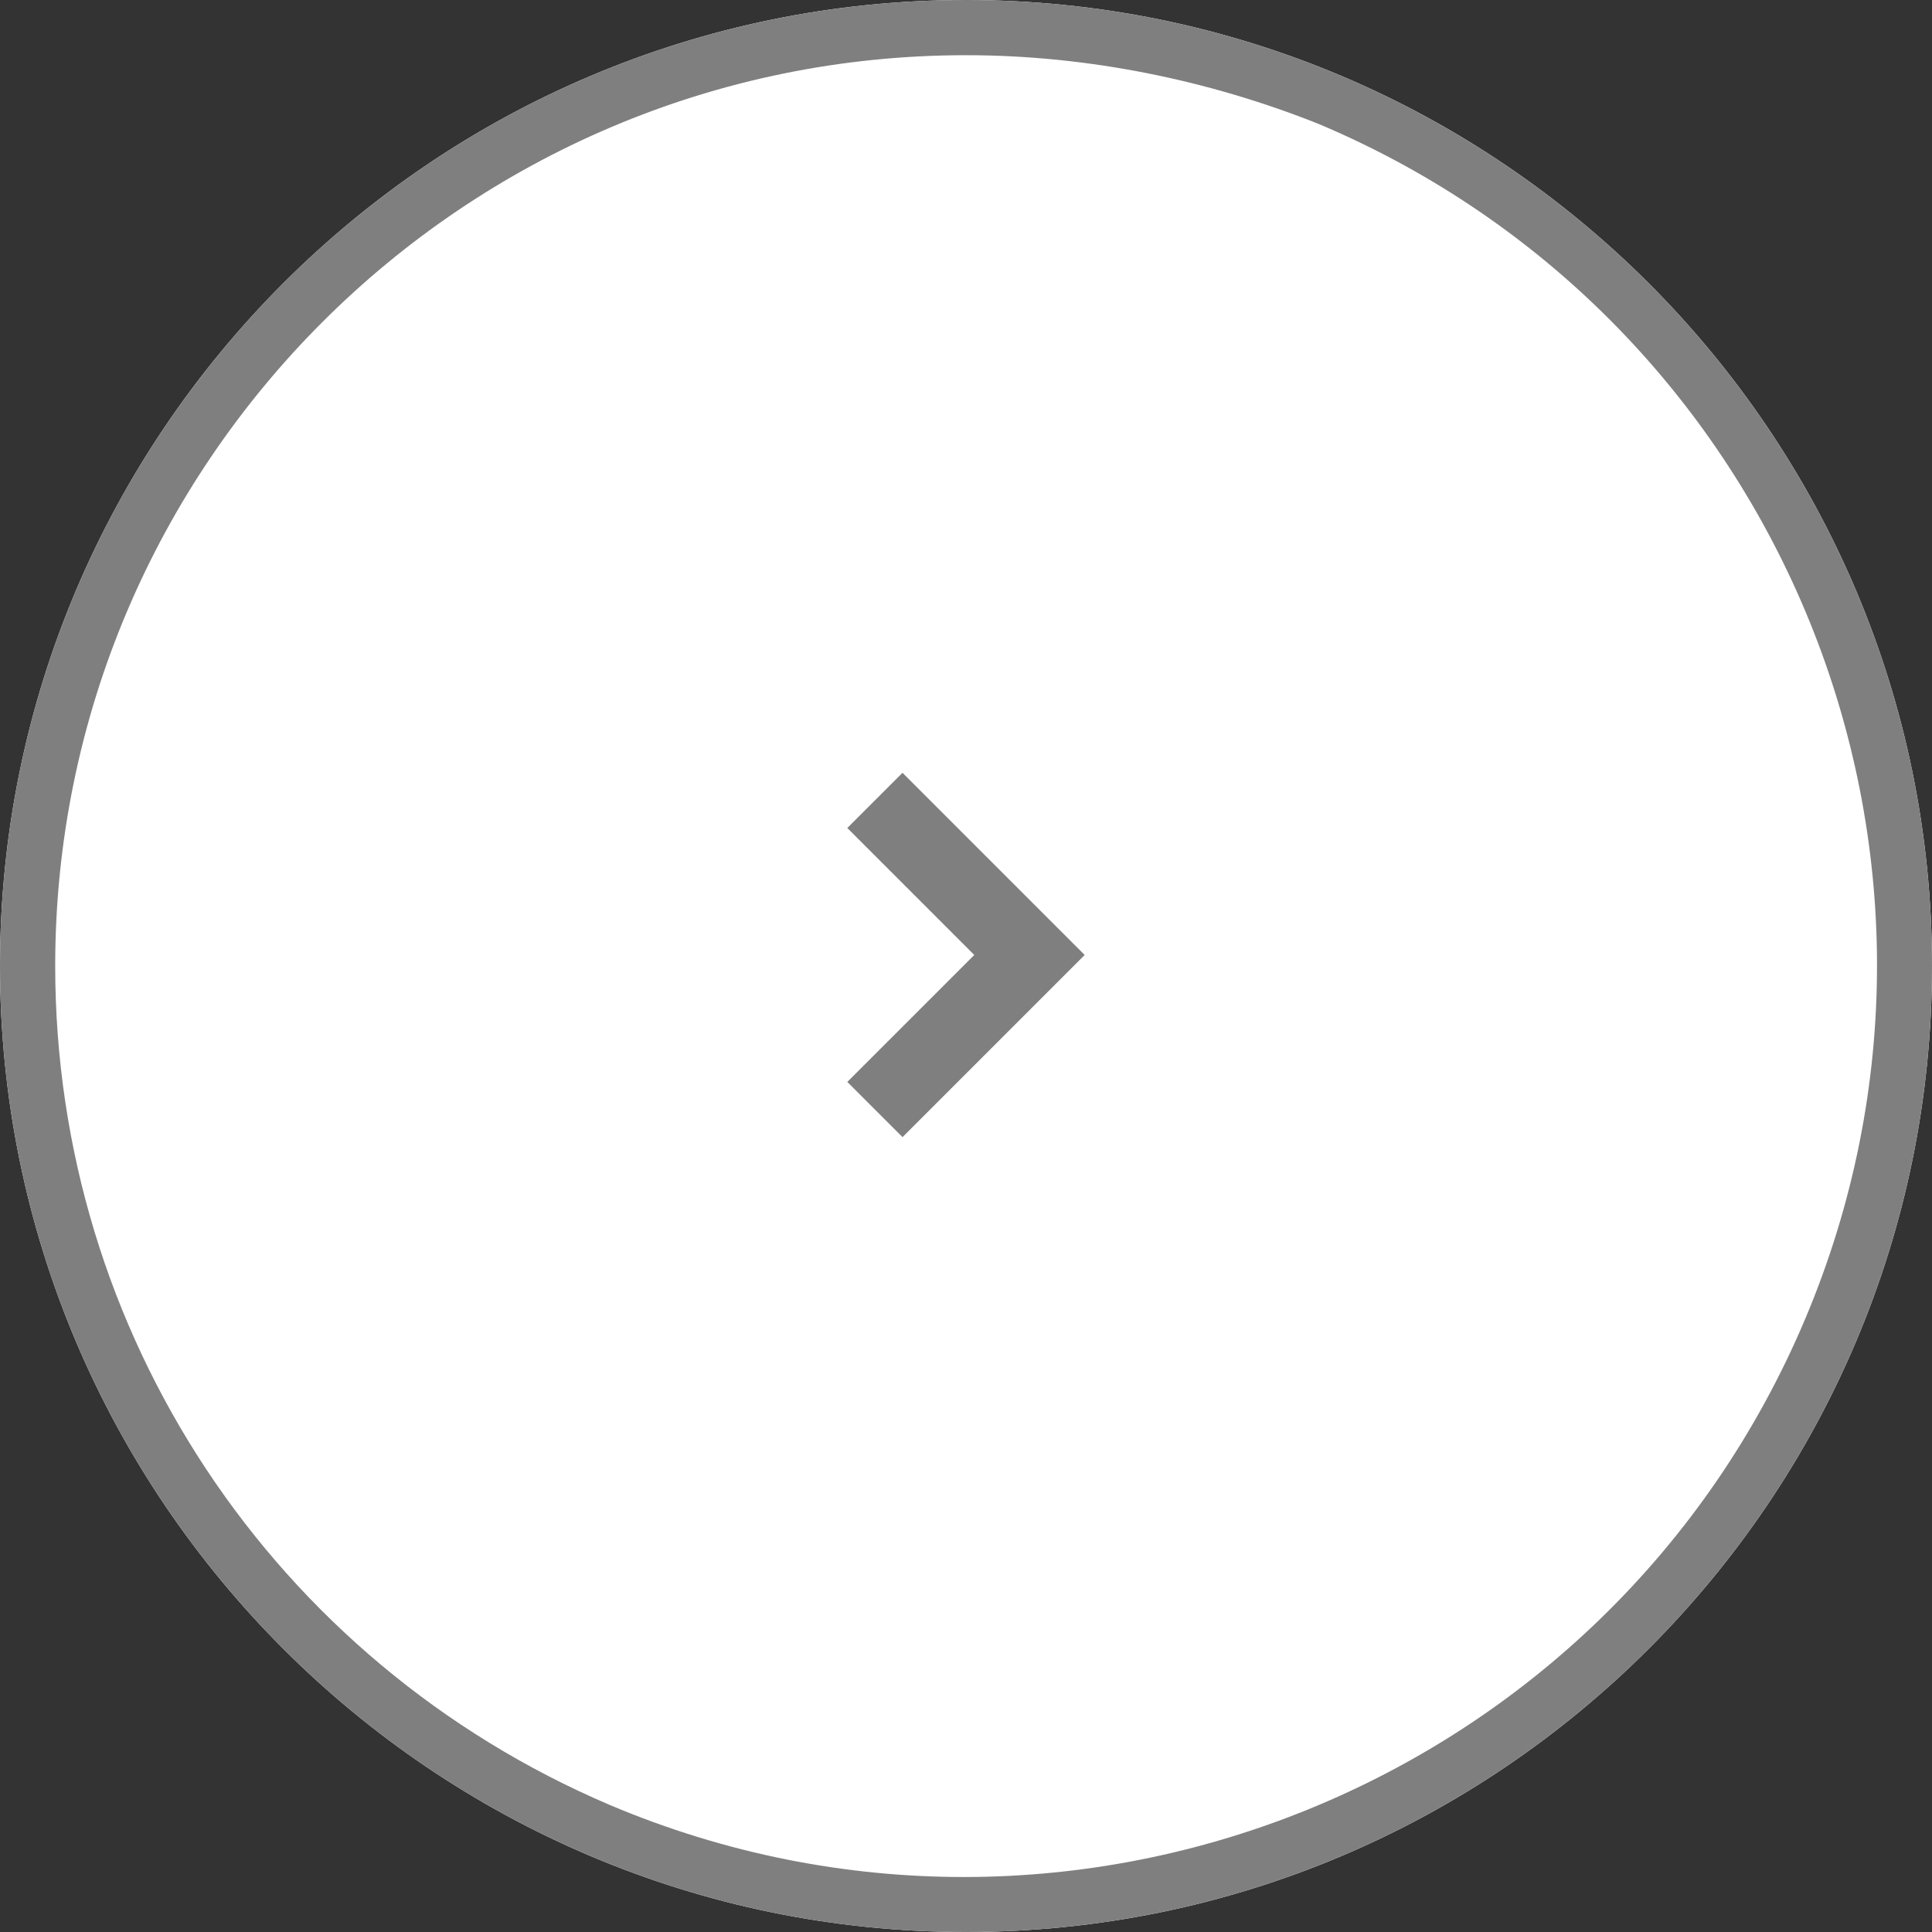
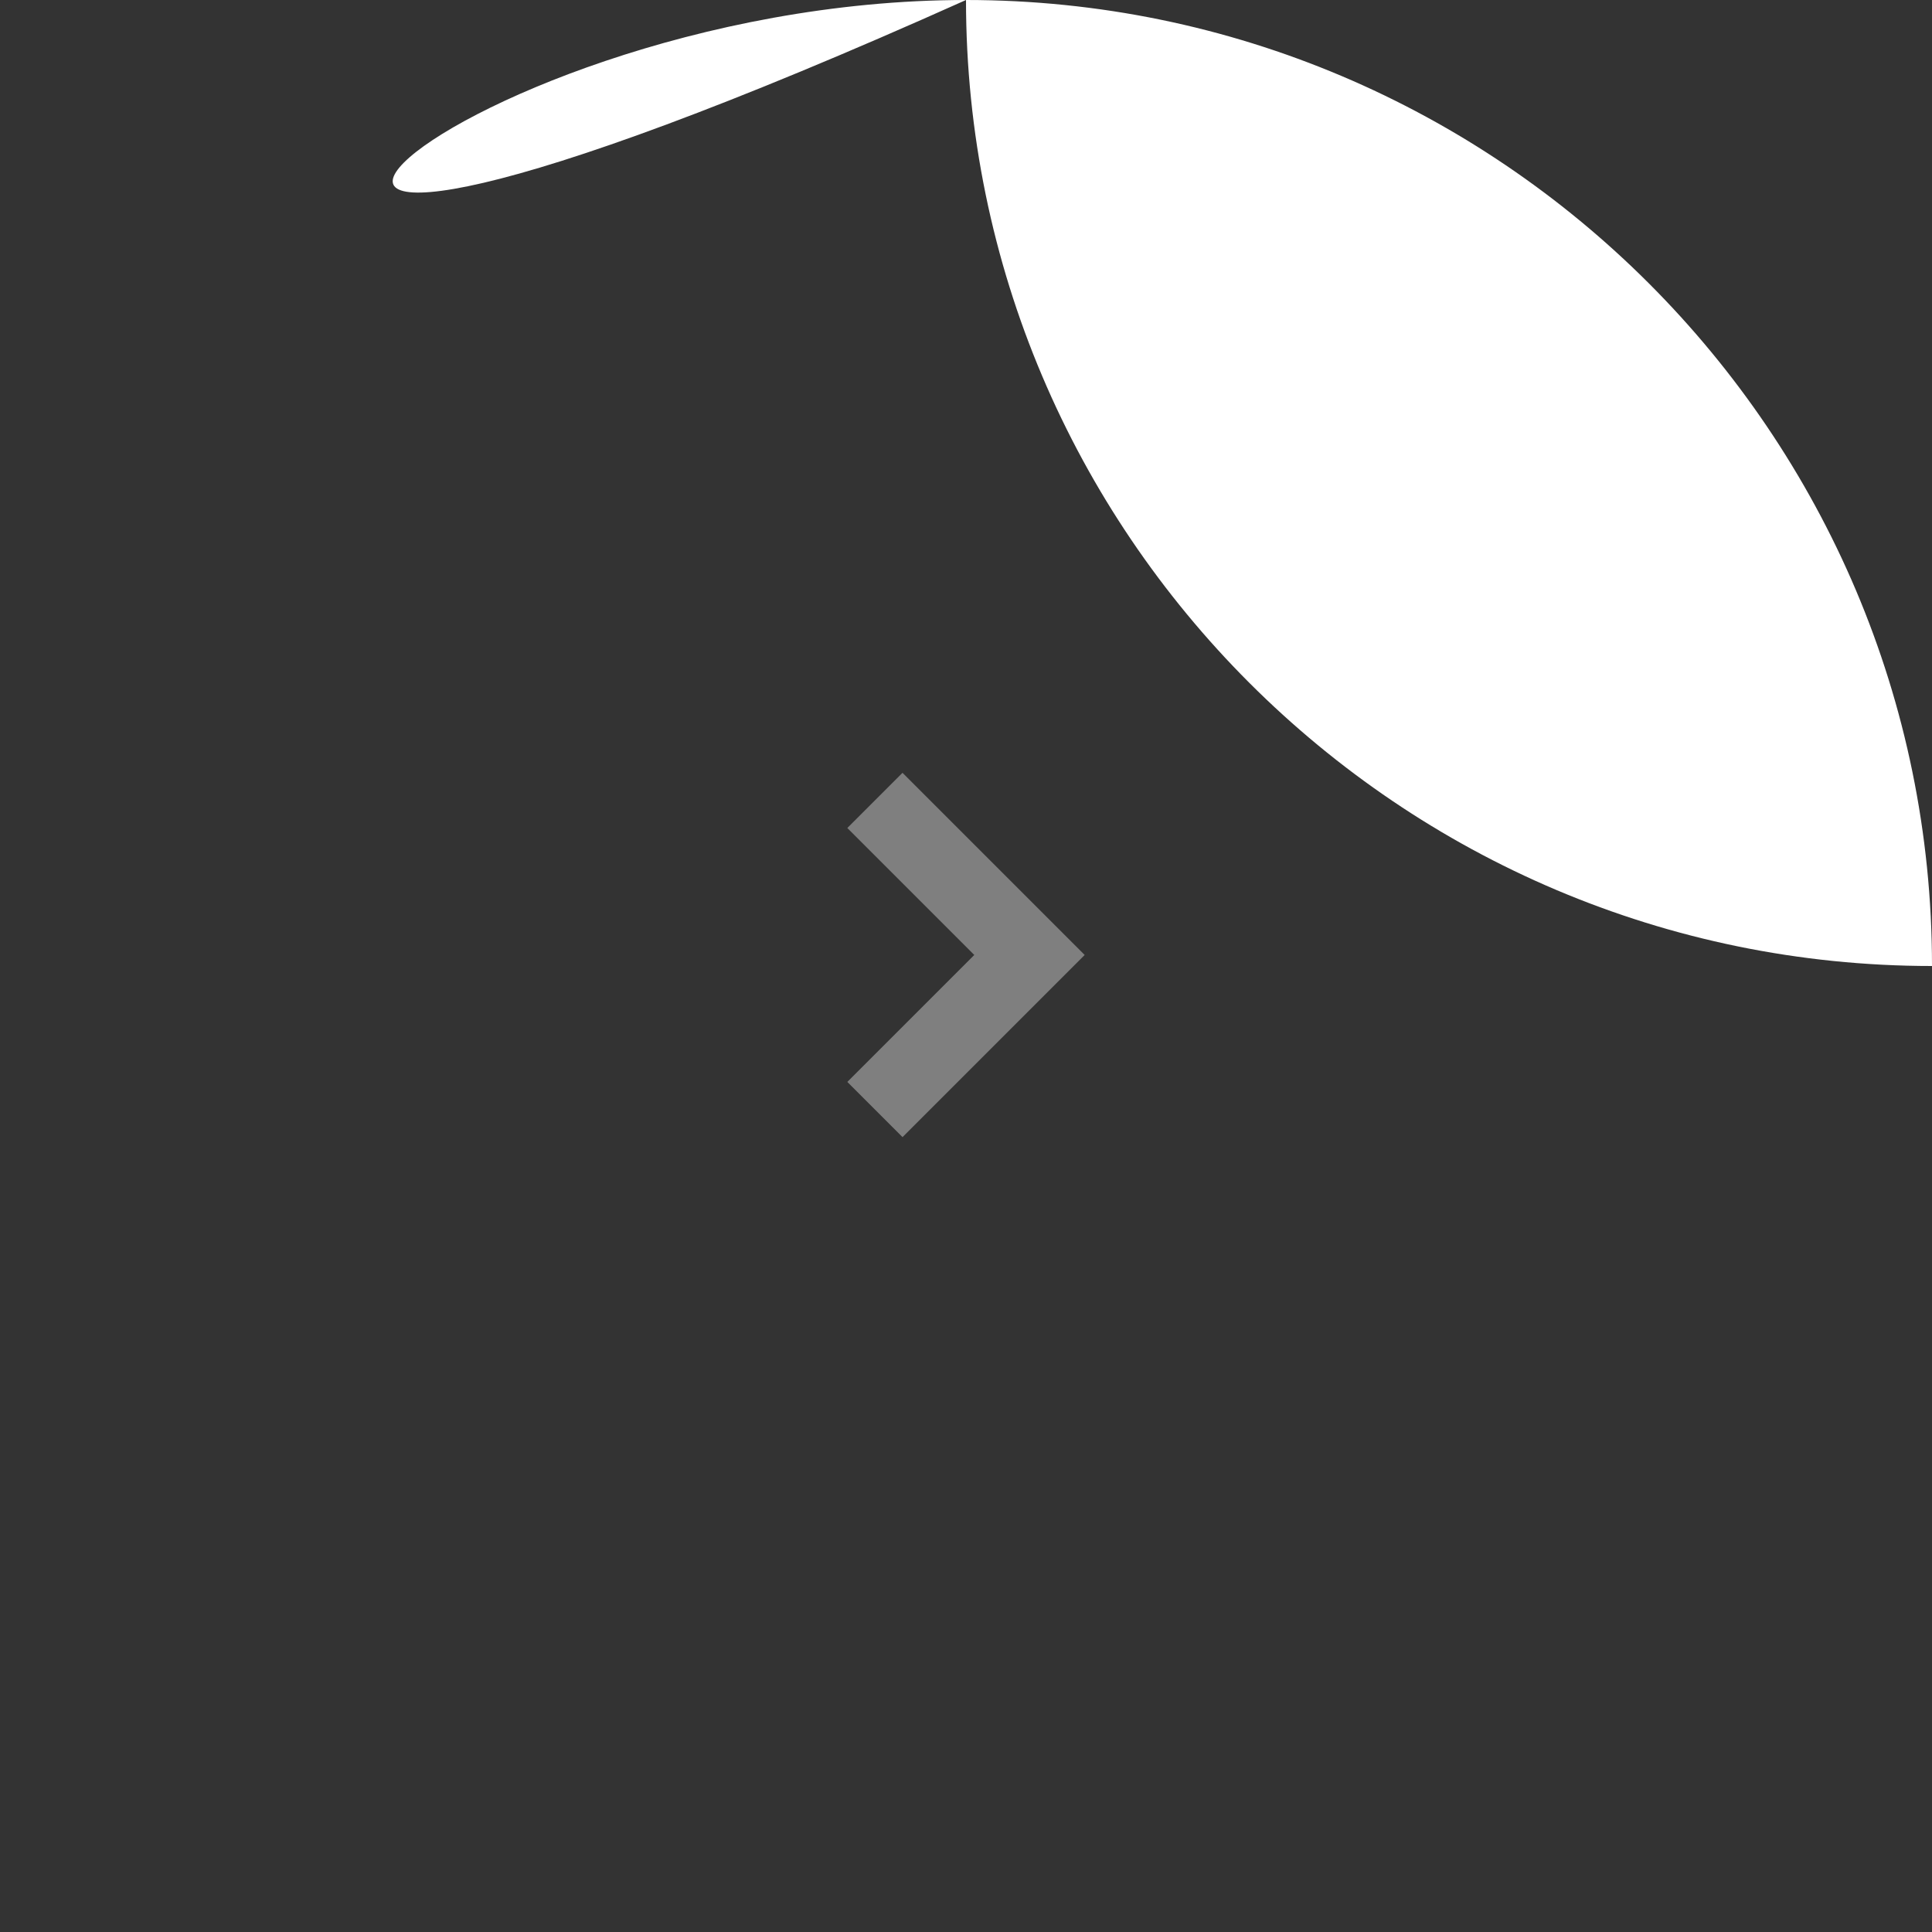
<svg xmlns="http://www.w3.org/2000/svg" version="1.1" id="レイヤー_1" x="0px" y="0px" width="70px" height="70px" viewBox="0 0 70 70" enable-background="new 0 0 70 70" xml:space="preserve">
  <rect x="0" y="0" width="70" height="70" fill="#333333" stroke="none" />
  <g transform="translate(-1475 -9412)">
-     <path fill="#FFFFFF" d="M1510,9412L1510,9412c19.3,0,35,15.7,35,35l0,0c0,19.3-15.7,35-35,35l0,0c-19.3,0-35-15.7-35-35l0,0   C1475,9427.7,1490.7,9412,1510,9412z" />
-     <path fill="#7F7F7F" d="M1510,9414c-18.2,0-33,14.8-33,33c0,13.3,7.9,25.2,20.1,30.4c16.8,7.1,36.2-0.8,43.3-17.6   c7.1-16.8-0.8-36.2-17.6-43.3C1518.8,9414.9,1514.4,9414,1510,9414 M1510,9412c19.3,0,35,15.7,35,35s-15.7,35-35,35s-35-15.7-35-35   S1490.7,9412,1510,9412z" />
+     <path fill="#FFFFFF" d="M1510,9412L1510,9412c19.3,0,35,15.7,35,35l0,0l0,0c-19.3,0-35-15.7-35-35l0,0   C1475,9427.7,1490.7,9412,1510,9412z" />
    <path fill="#7F7F7F" d="M1514.3,9446.6l-6.6,6.6l-2-2l4.6-4.6l-4.6-4.6l2-2L1514.3,9446.6z" />
  </g>
</svg>